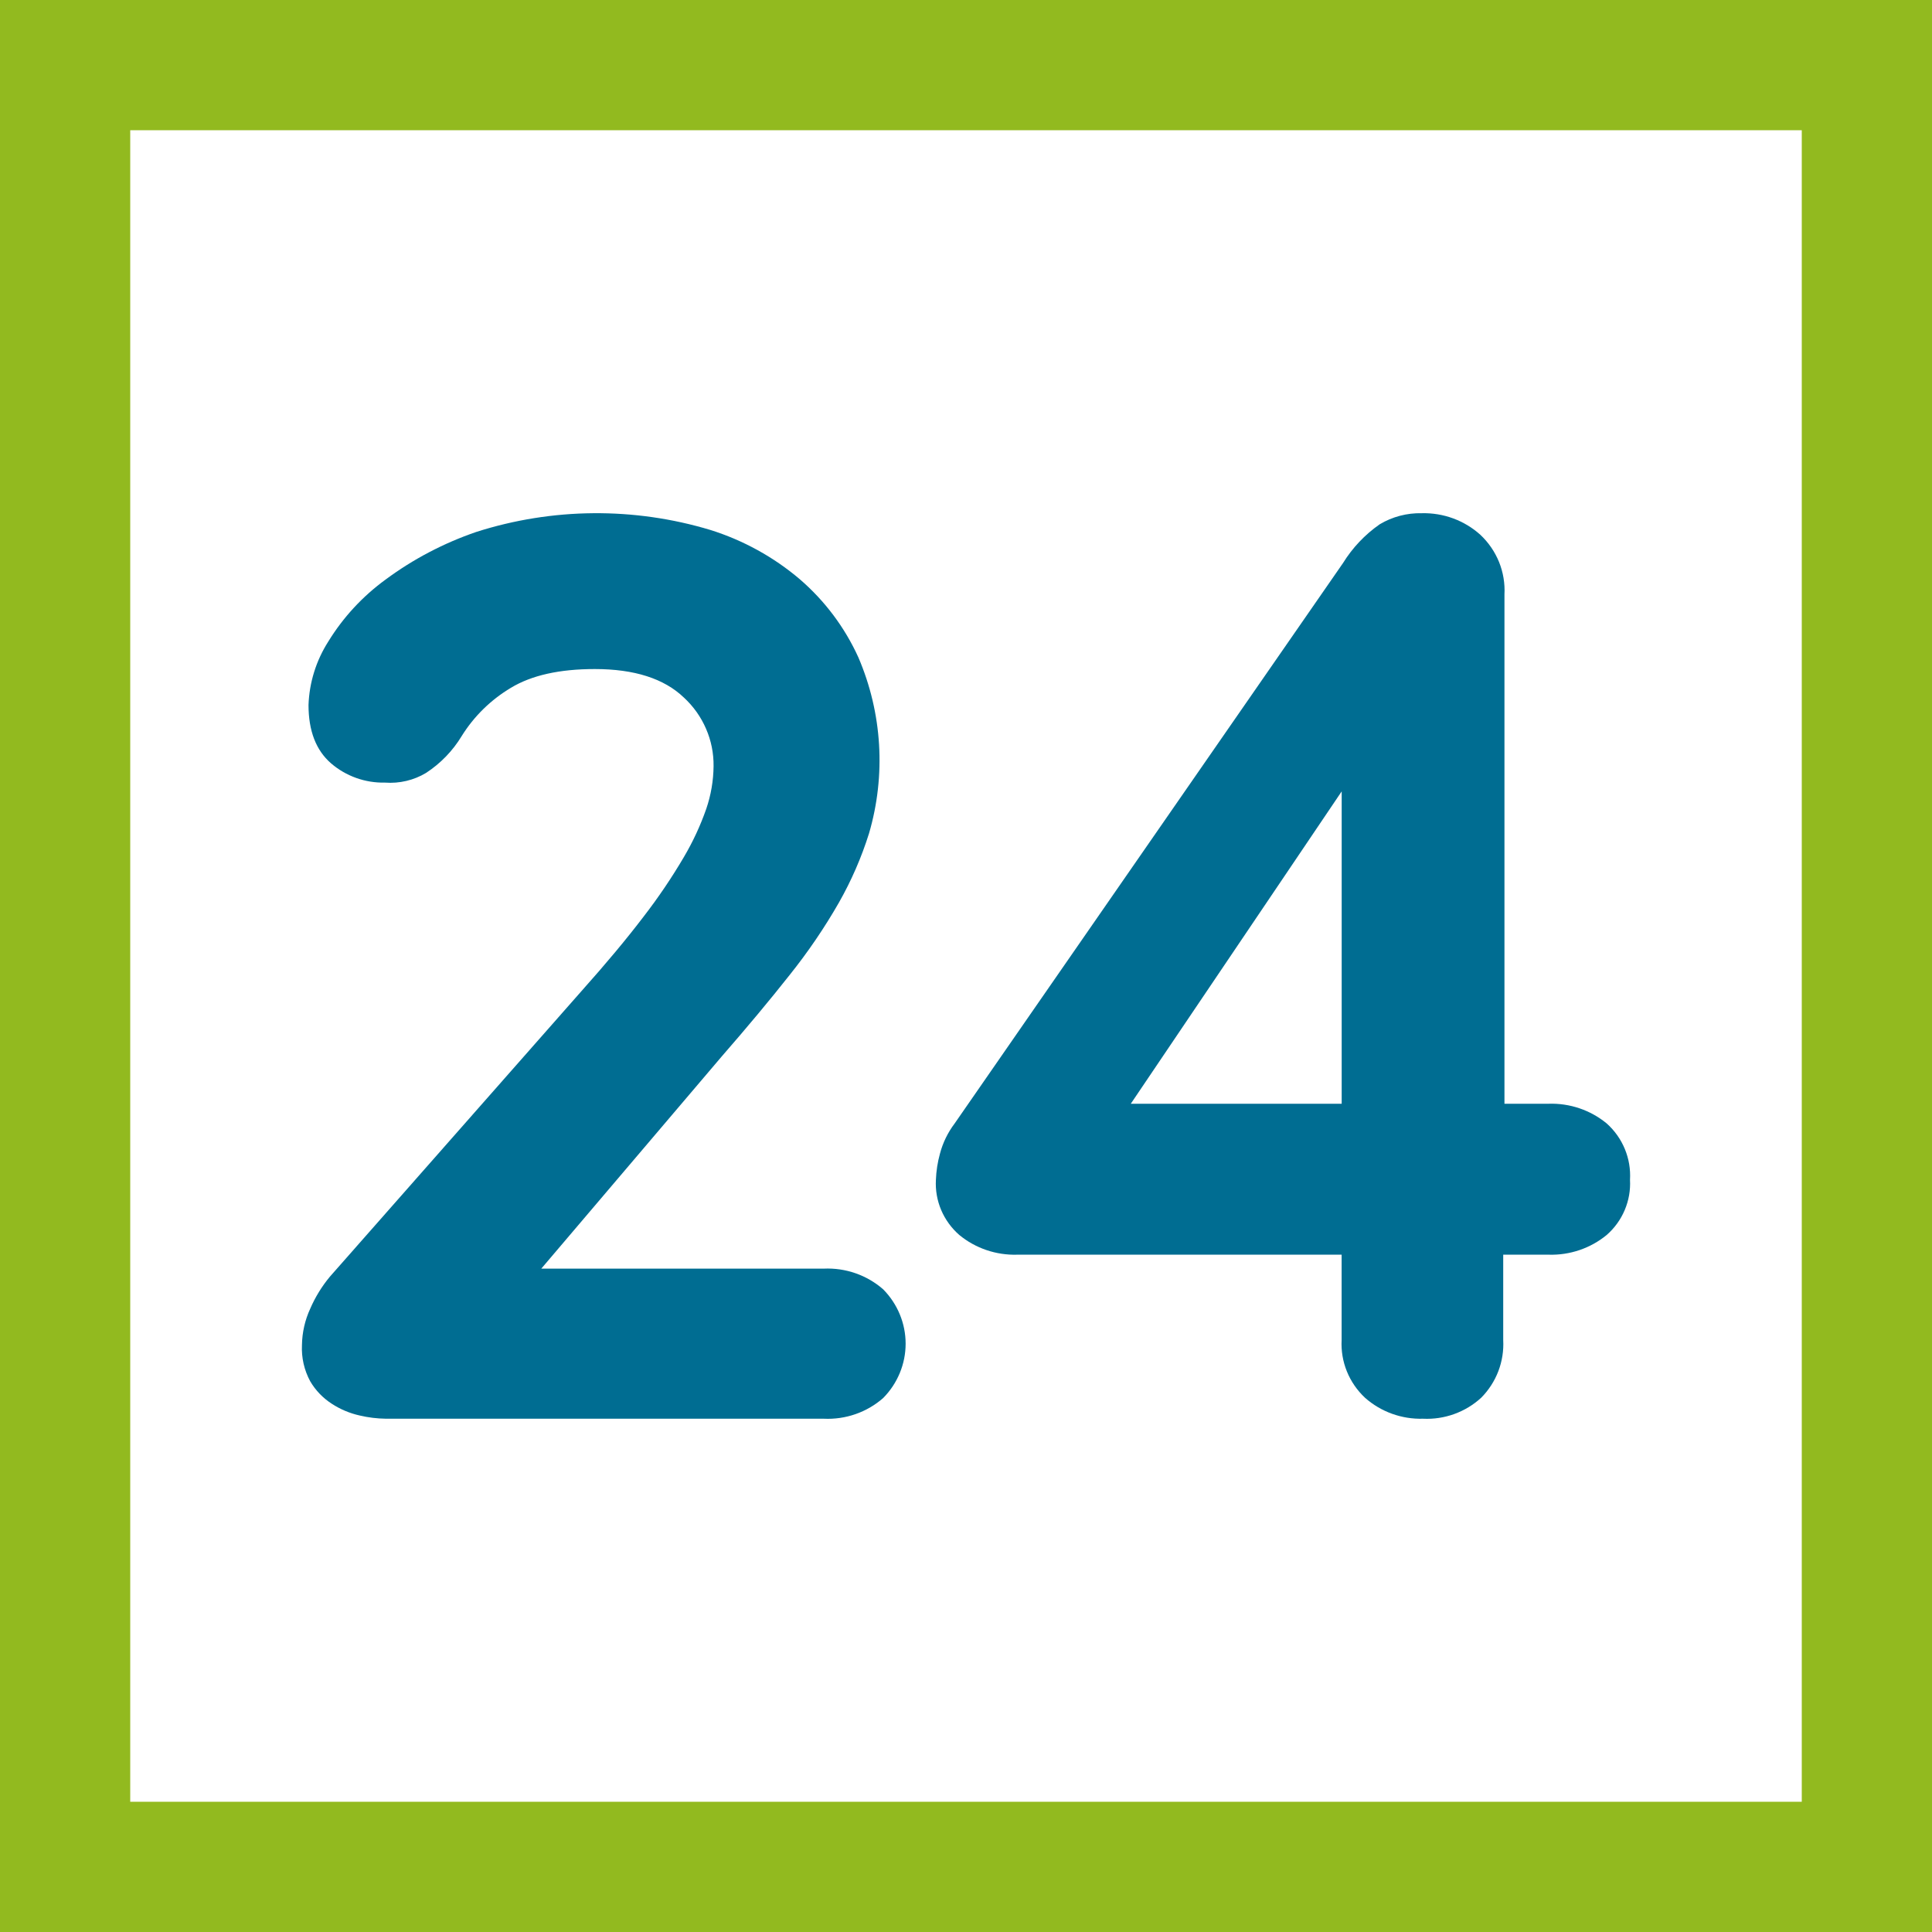
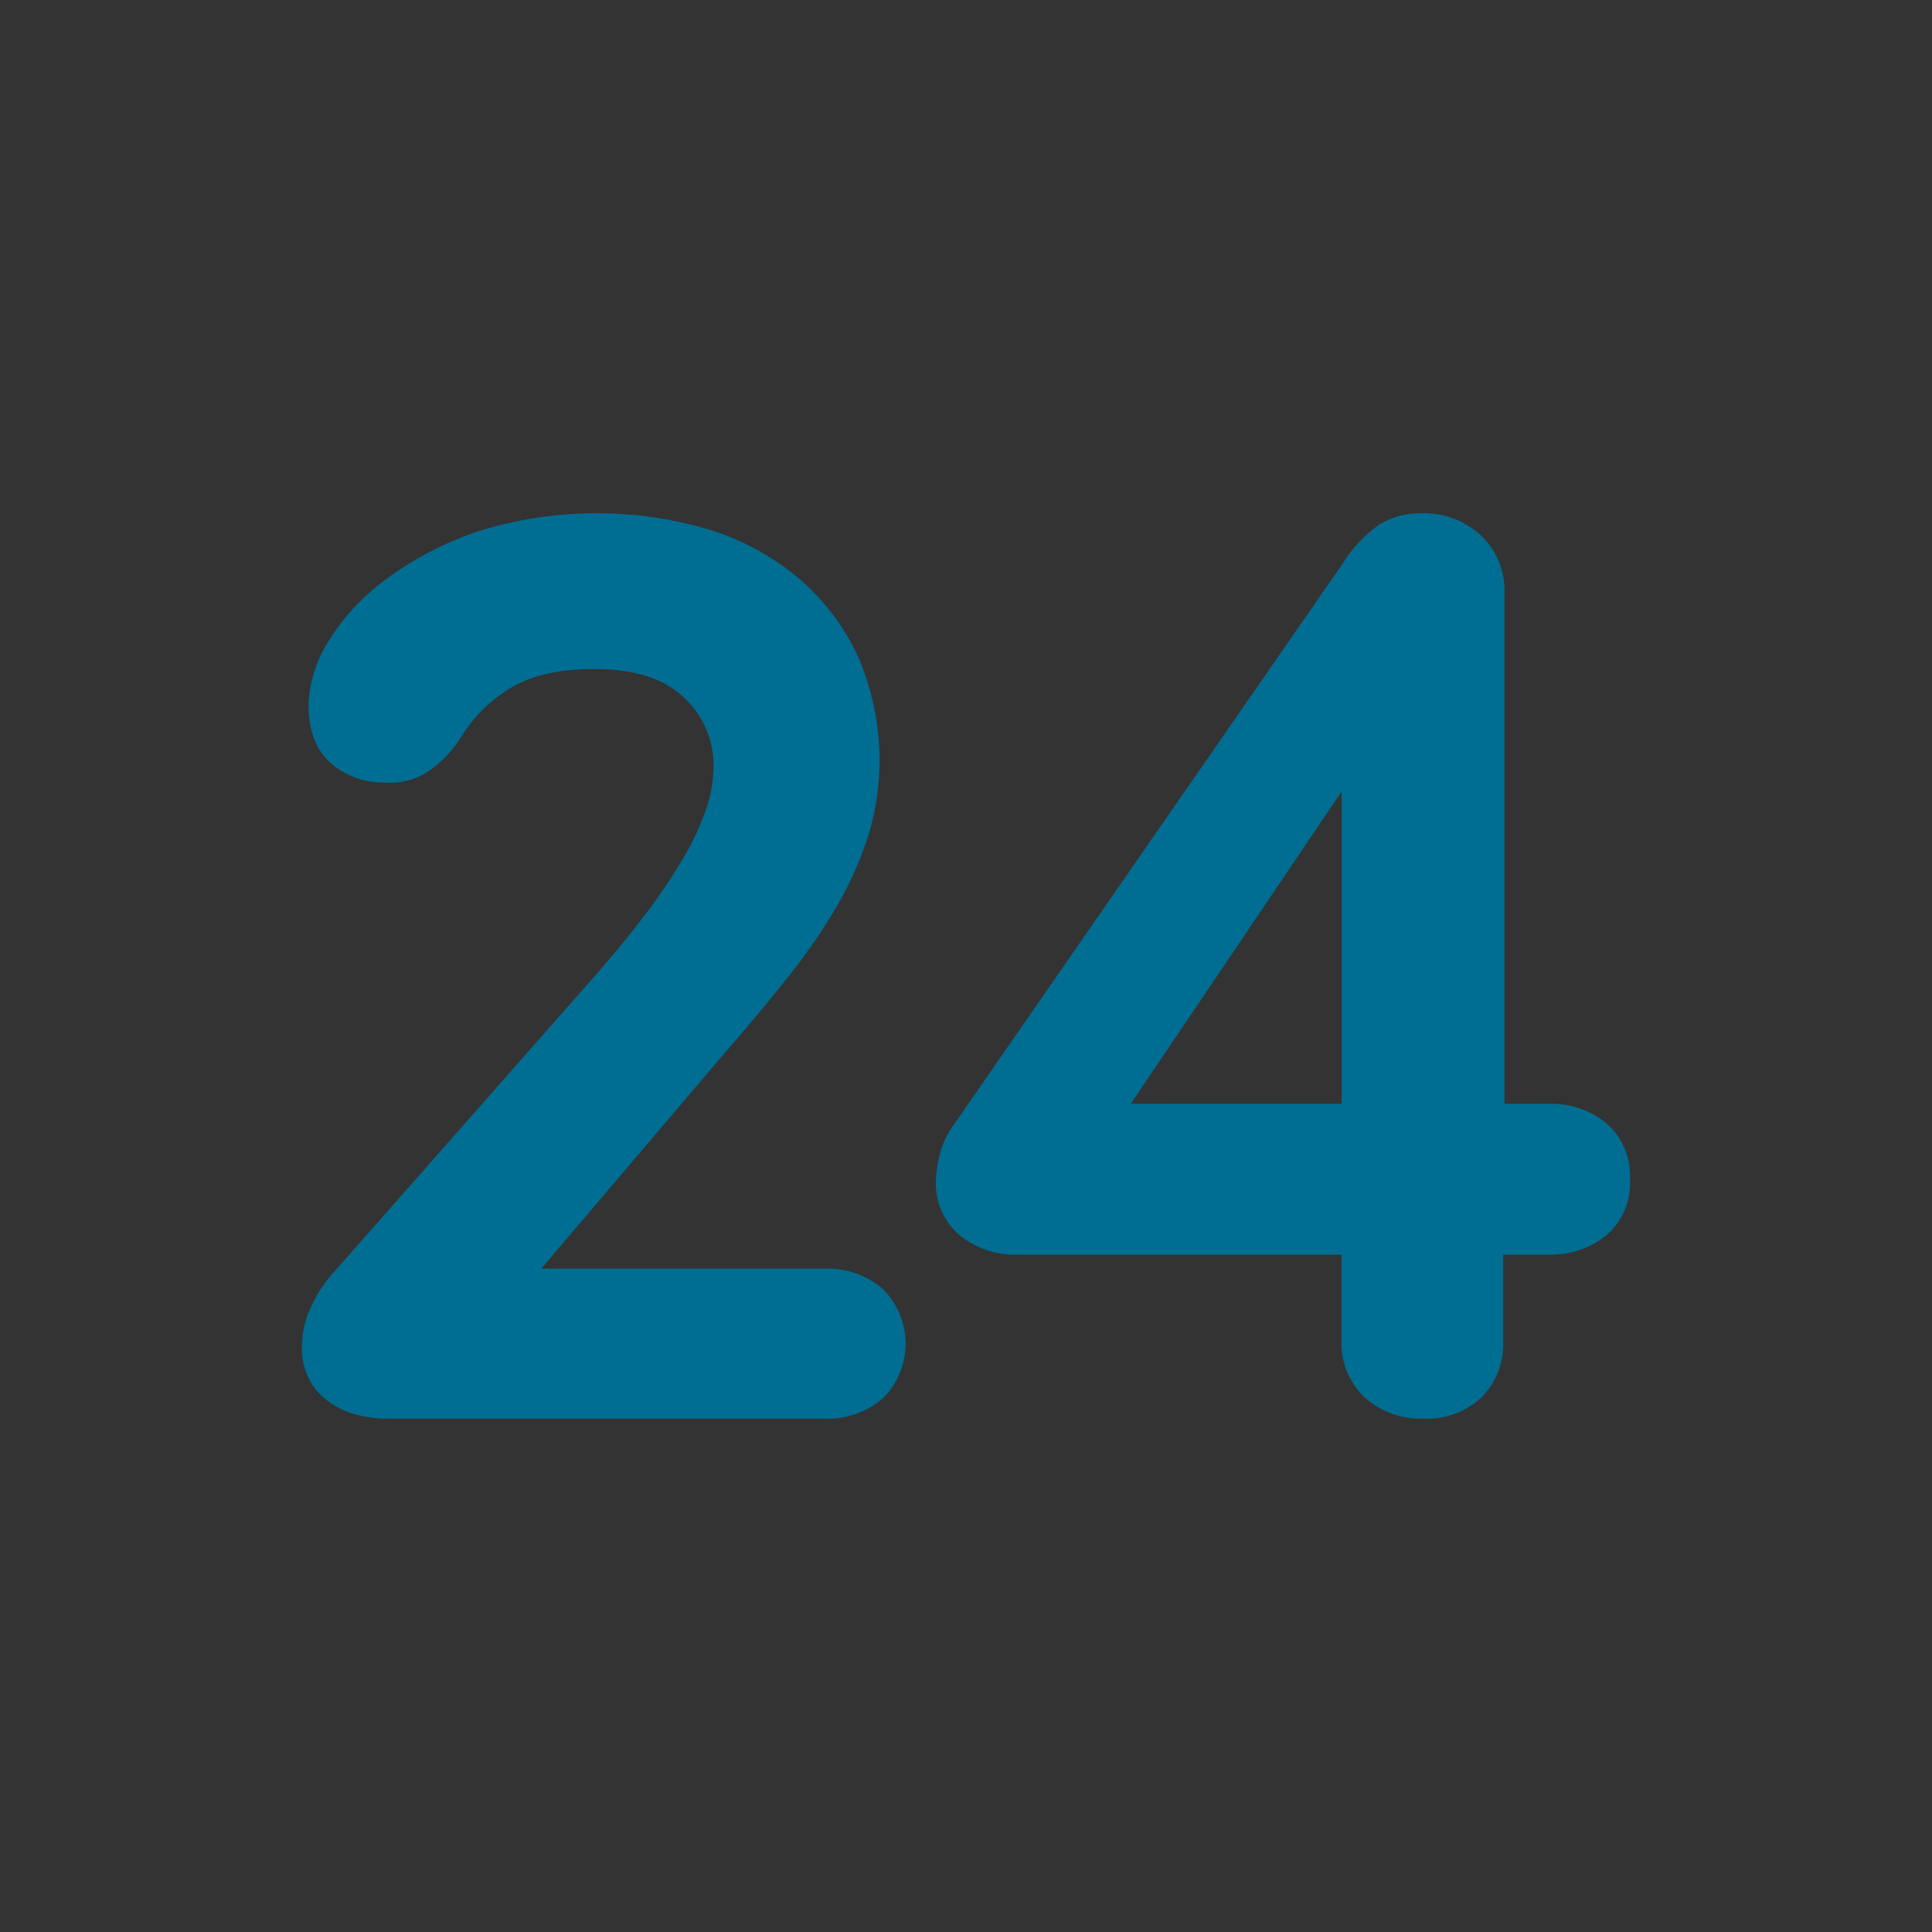
<svg xmlns="http://www.w3.org/2000/svg" width="64" height="64" viewBox="0 0 64 64" fill="none">
  <rect x="0" y="0" width="64" height="64" fill="#333333" stroke="none" />
  <g clip-path="url(#clip0_199_2393)">
-     <rect width="64" height="64" fill="white" />
-     <path d="M4.314 50.723H0V64H64V0H0V55.204H4.314L4.314 4.314H59.686V59.686H4.314V50.723Z" fill="#92BA1F" />
    <path d="M19.265 32.828C20.08 31.915 20.765 31.094 21.32 30.364C21.806 29.735 22.252 29.076 22.654 28.392C22.954 27.884 23.202 27.349 23.396 26.794C23.552 26.337 23.633 25.86 23.638 25.379C23.643 24.954 23.559 24.533 23.389 24.142C23.22 23.75 22.97 23.398 22.654 23.107C21.998 22.478 21.014 22.163 19.703 22.163C18.536 22.163 17.61 22.37 16.925 22.784C16.259 23.182 15.7 23.73 15.294 24.383C14.999 24.871 14.596 25.288 14.115 25.603C13.708 25.848 13.232 25.96 12.756 25.925C12.097 25.94 11.457 25.711 10.962 25.283C10.468 24.852 10.22 24.209 10.22 23.354C10.246 22.609 10.472 21.884 10.875 21.252C11.366 20.451 12.012 19.752 12.778 19.195C13.688 18.521 14.701 17.99 15.778 17.621C18.296 16.816 21.006 16.793 23.537 17.557C24.624 17.899 25.629 18.453 26.491 19.185C27.323 19.901 27.985 20.786 28.435 21.777C29.227 23.624 29.351 25.681 28.788 27.606C28.538 28.402 28.204 29.17 27.791 29.898C27.311 30.737 26.765 31.538 26.16 32.295C25.506 33.123 24.756 34.023 23.91 34.994L17.931 42.025H27.288C28.01 41.992 28.716 42.238 29.256 42.71C29.733 43.193 30 43.839 30 44.511C30 45.184 29.733 45.829 29.256 46.312C28.717 46.785 28.01 47.031 27.288 46.997H12.789C12.494 46.993 12.2 46.958 11.914 46.89C11.586 46.817 11.275 46.686 10.995 46.504C10.698 46.313 10.451 46.057 10.275 45.755C10.076 45.386 9.982 44.971 10.003 44.554C10.009 44.14 10.102 43.732 10.275 43.355C10.441 42.971 10.661 42.612 10.93 42.289L19.265 32.828Z" fill="#006D92" />
    <path d="M44.445 36.563V26.216L37.459 36.563H44.445ZM51.3 36.563C52 36.54 52.685 36.772 53.223 37.215C53.486 37.45 53.692 37.74 53.825 38.063C53.959 38.387 54.017 38.736 53.996 39.084C54.015 39.426 53.955 39.768 53.821 40.084C53.688 40.401 53.483 40.683 53.223 40.911C52.685 41.353 52 41.585 51.3 41.563H49.796V44.389C49.815 44.74 49.76 45.092 49.635 45.421C49.509 45.751 49.315 46.051 49.065 46.303C48.808 46.539 48.505 46.722 48.175 46.841C47.844 46.961 47.493 47.014 47.141 46.997C46.433 47.018 45.744 46.769 45.218 46.303C44.956 46.057 44.751 45.76 44.617 45.429C44.483 45.099 44.424 44.744 44.443 44.389V41.563H33.702C33.001 41.585 32.316 41.353 31.779 40.911C31.518 40.684 31.313 40.401 31.178 40.085C31.044 39.769 30.984 39.427 31.003 39.084C31.014 38.79 31.059 38.498 31.138 38.214C31.233 37.853 31.399 37.514 31.625 37.215L44.489 18.652C44.801 18.147 45.214 17.71 45.704 17.368C46.123 17.117 46.607 16.99 47.097 17.001C47.815 16.983 48.512 17.24 49.04 17.717C49.31 17.971 49.521 18.279 49.659 18.62C49.796 18.962 49.857 19.328 49.837 19.695V36.563H51.3Z" fill="#006D92" />
  </g>
  <defs>
    <clipPath id="clip0_199_2393">
      <rect width="64" height="64" fill="white" />
    </clipPath>
  </defs>
</svg>